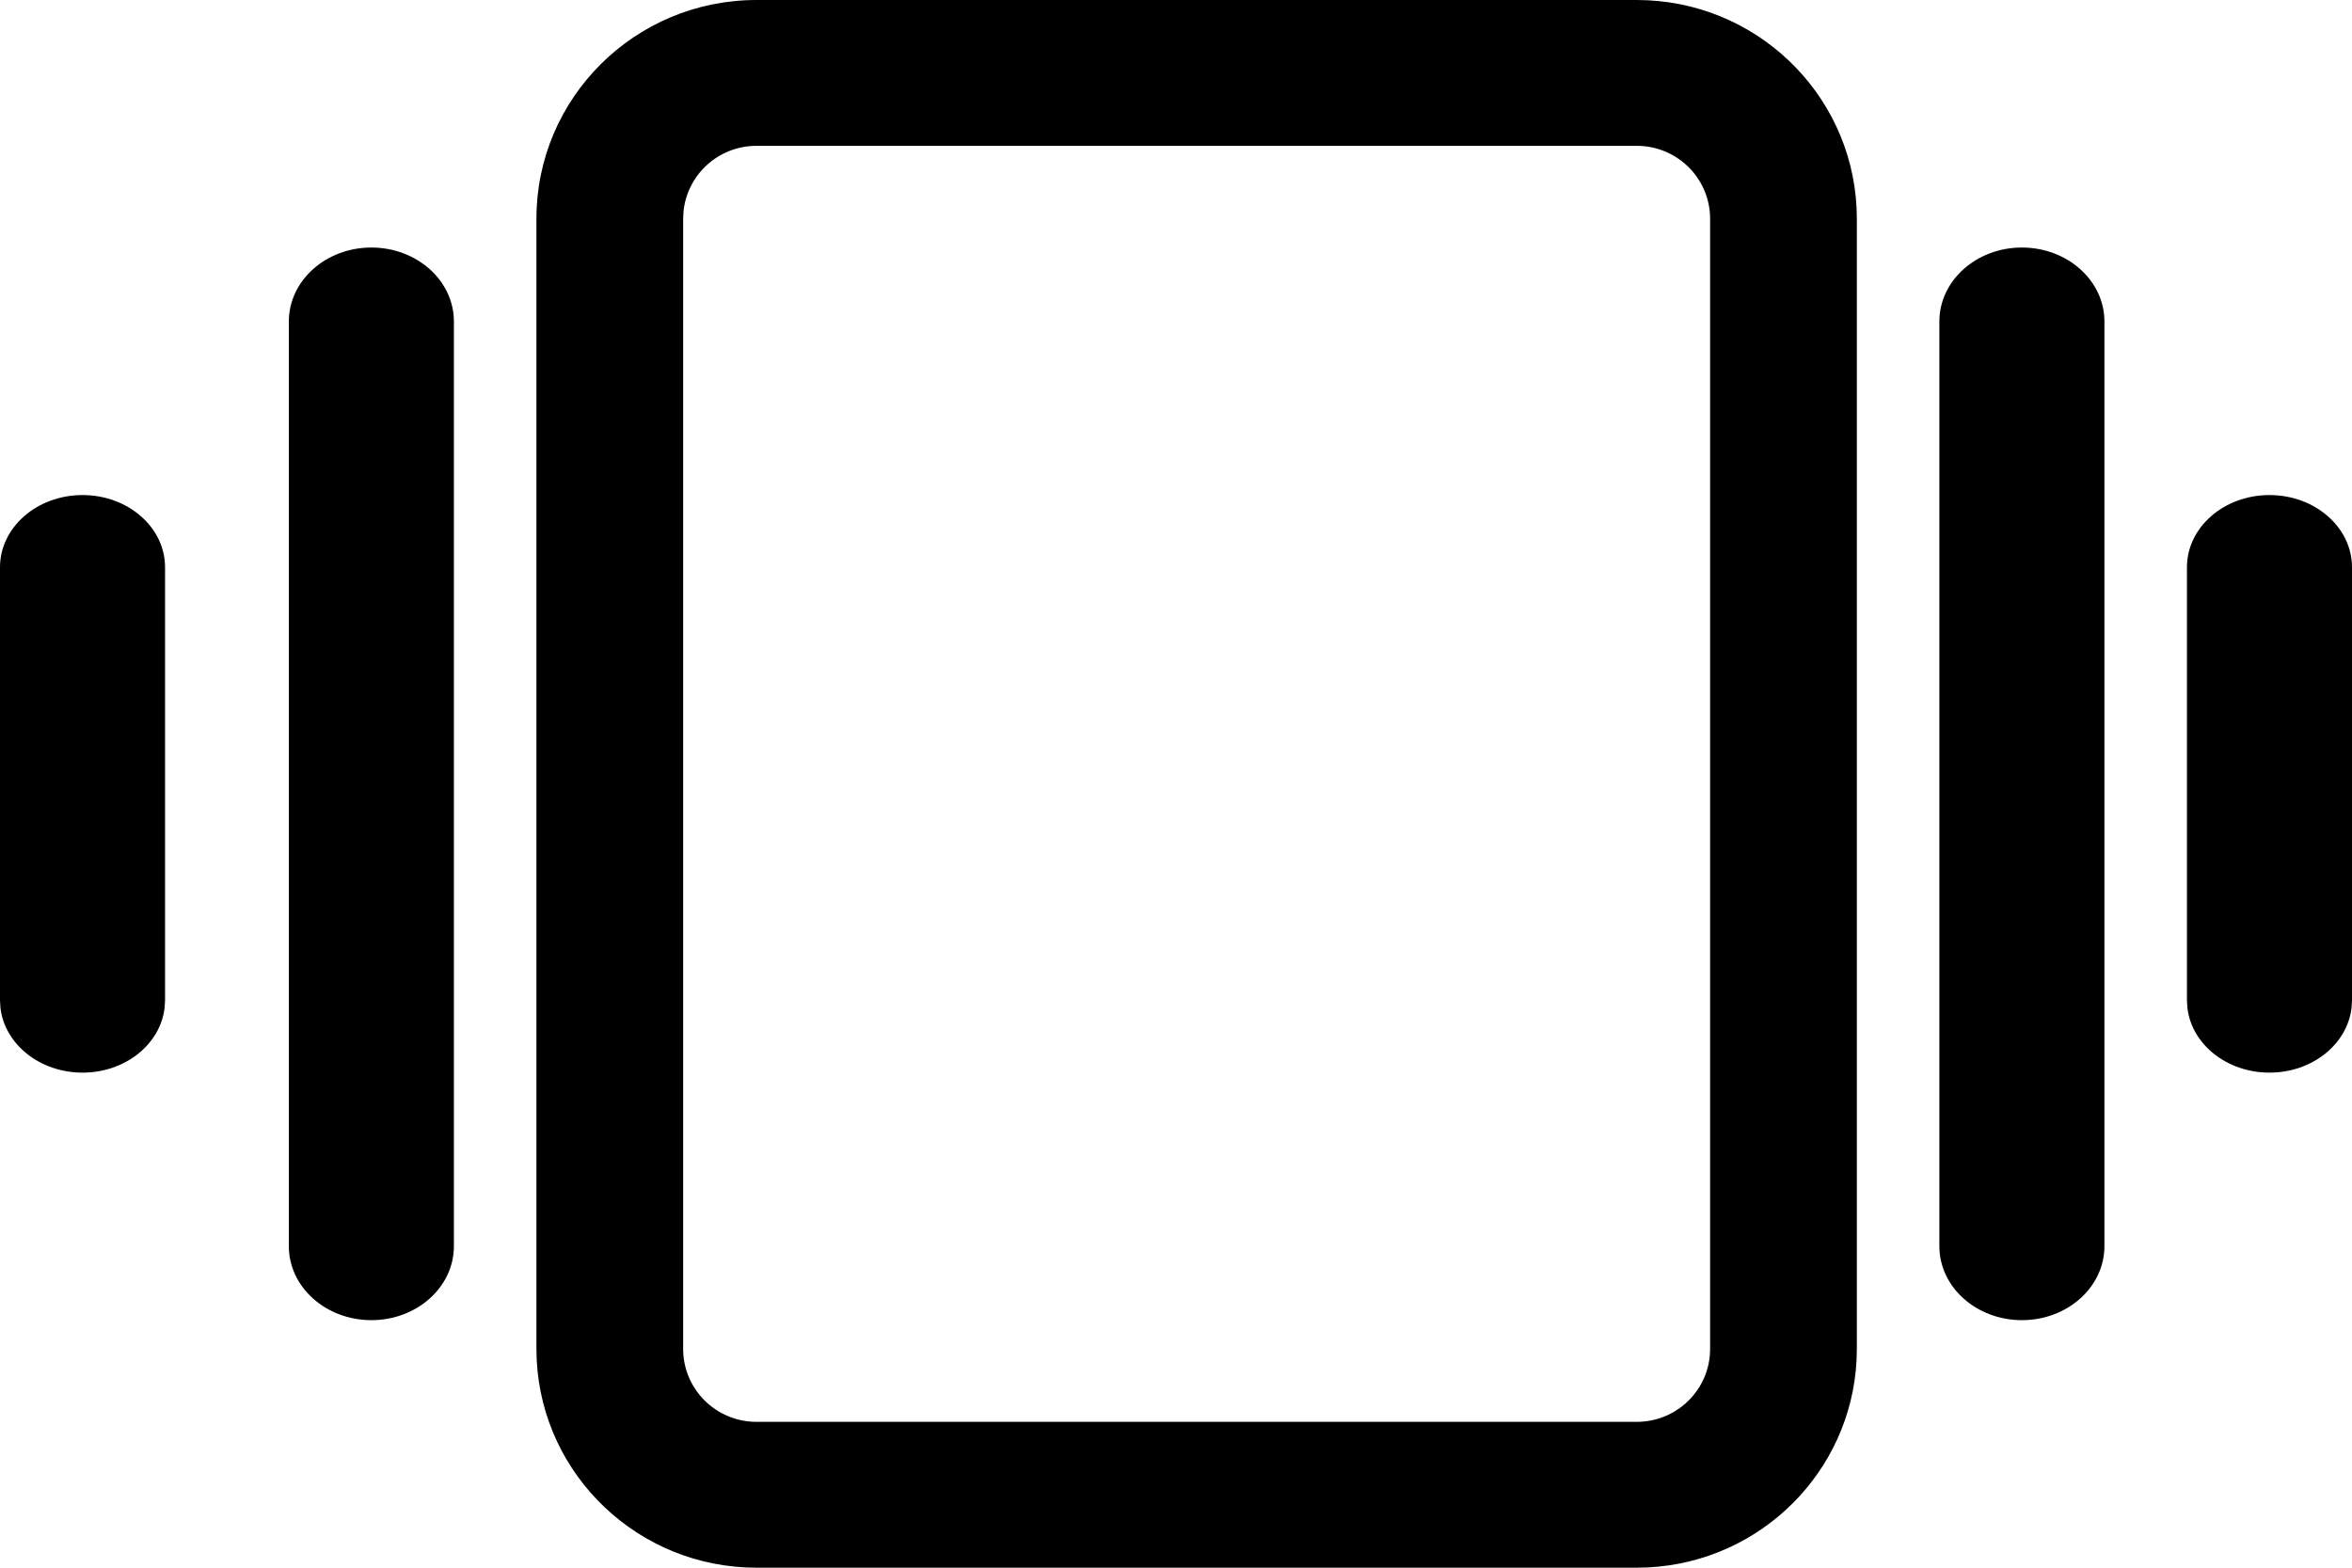
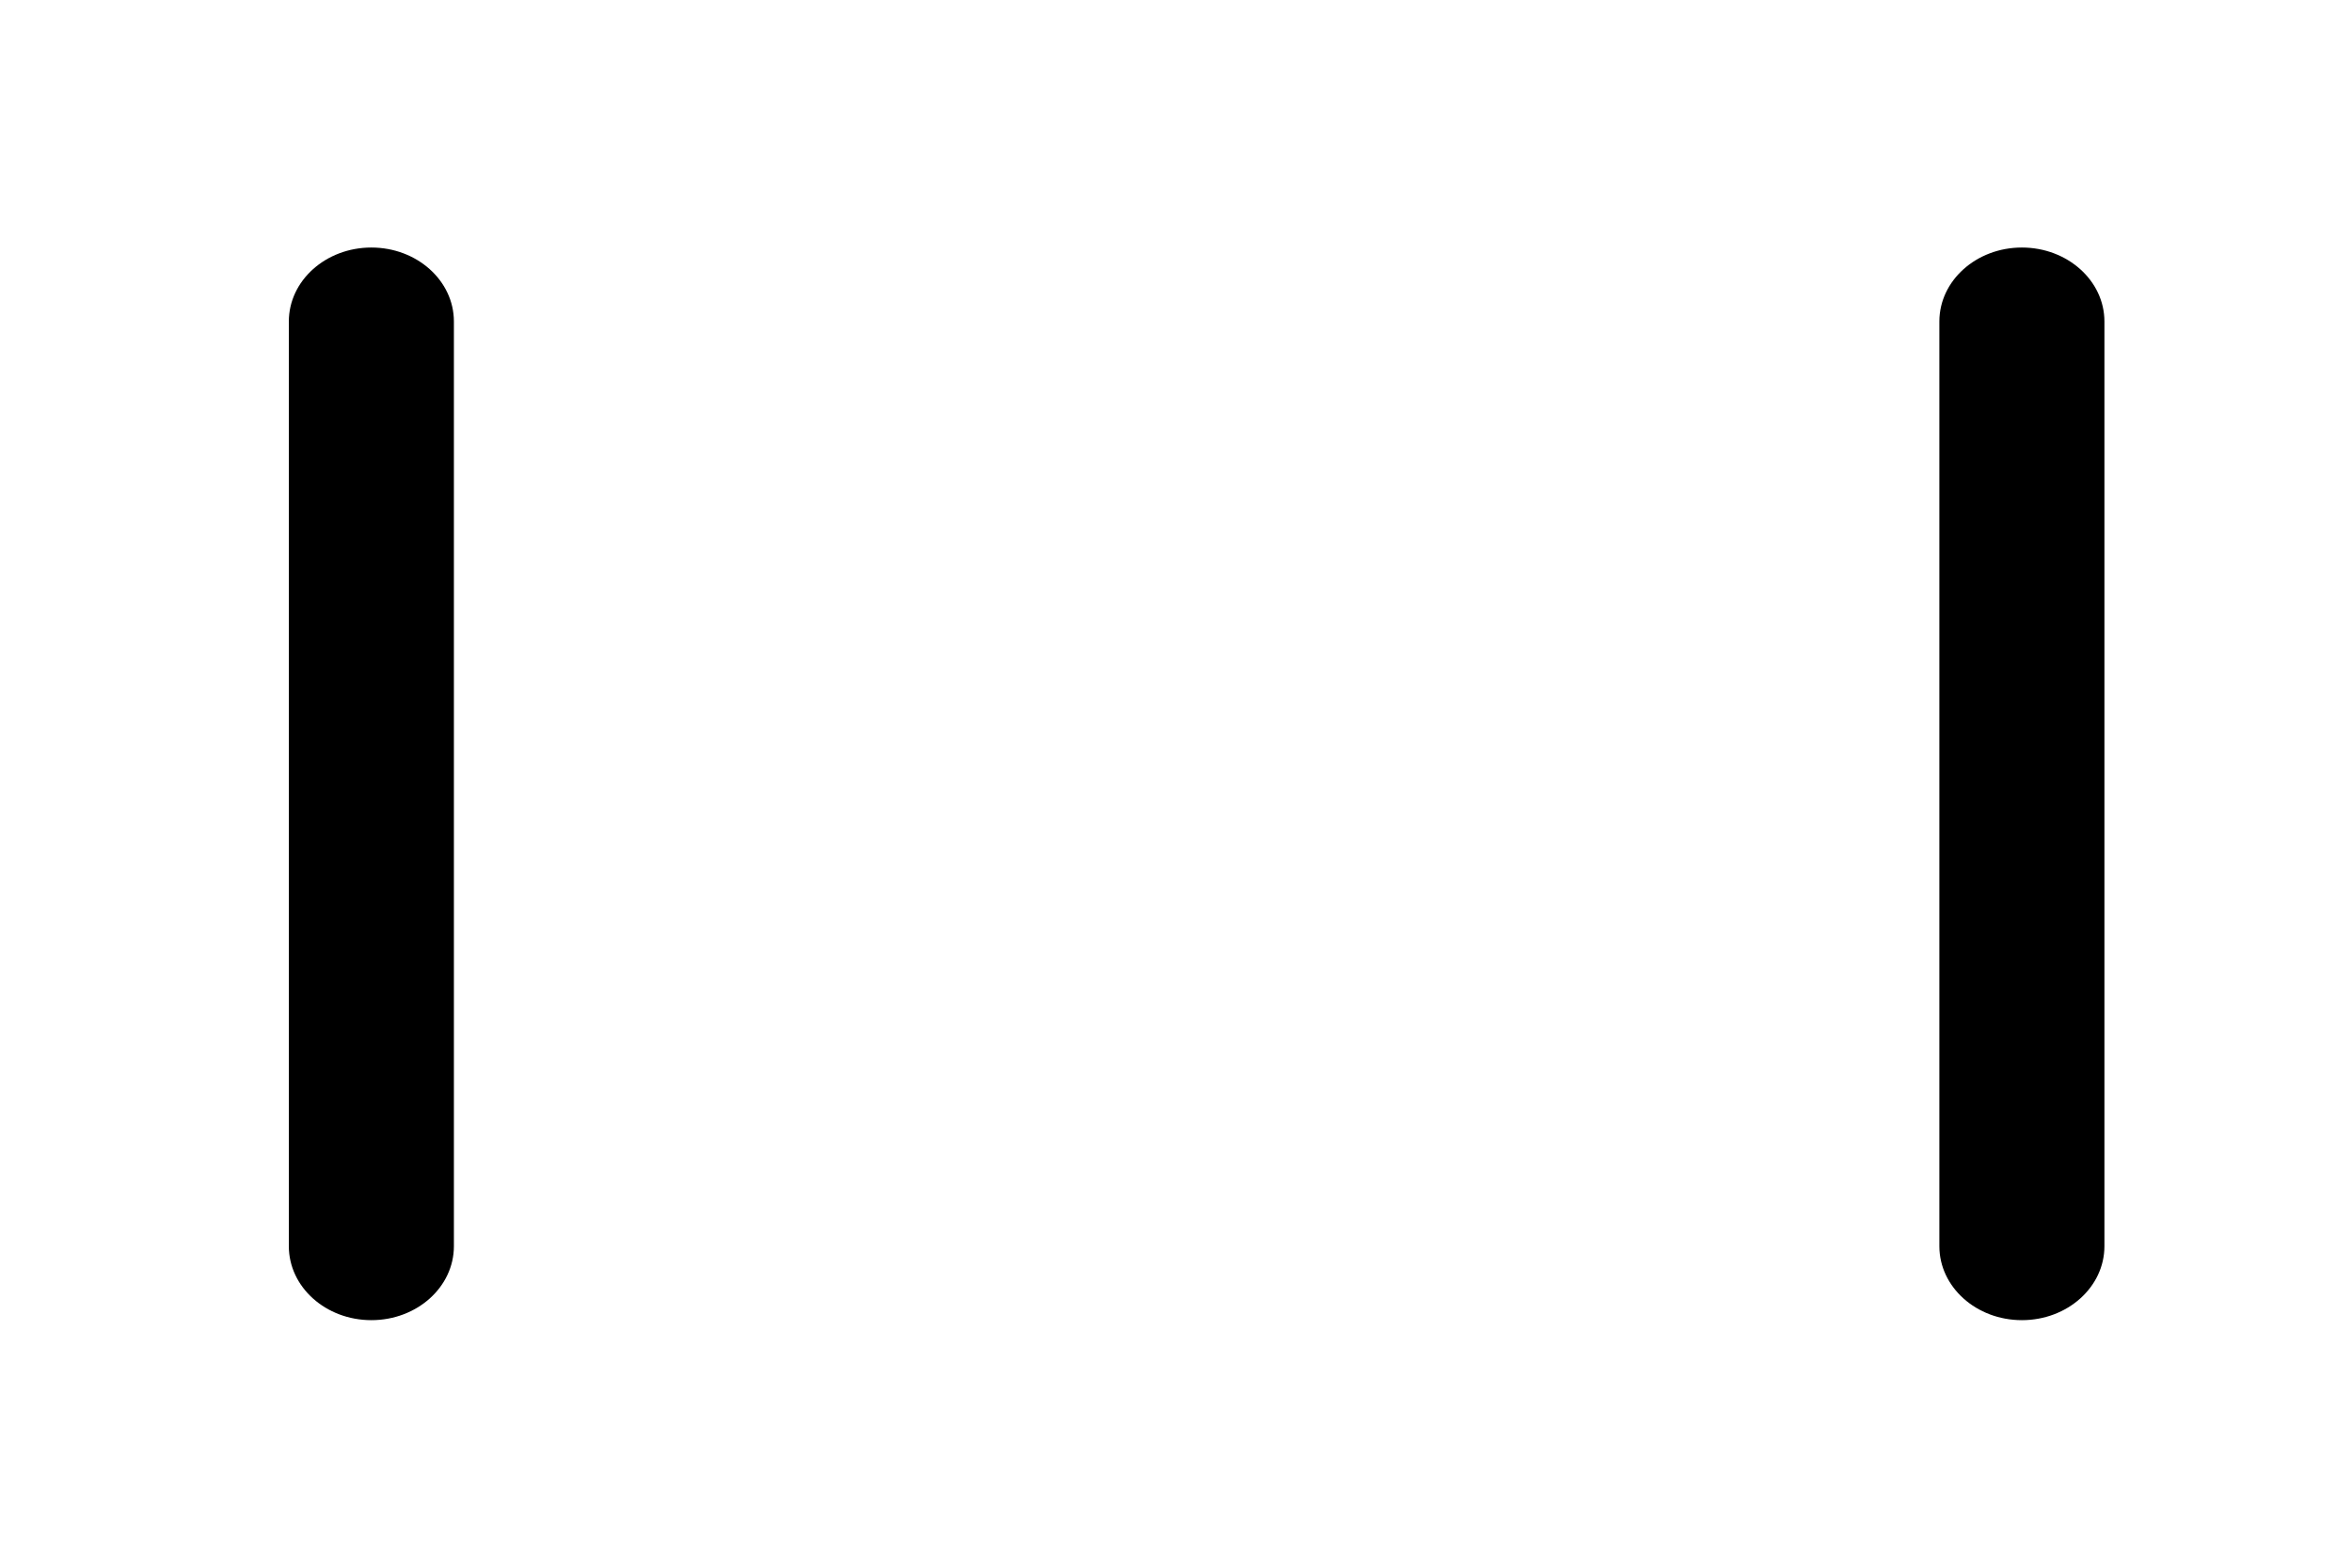
<svg xmlns="http://www.w3.org/2000/svg" width="57" height="38" viewBox="0 0 57 38" fill="none">
-   <path d="M39.667 34.465V38H18.333V34.465H39.667ZM41.444 32.698V5.302C41.444 4.326 40.648 3.535 39.667 3.535H18.333C17.413 3.535 16.656 4.231 16.565 5.122L16.556 5.302V32.698C16.556 33.674 17.352 34.465 18.333 34.465V38C15.48 38 13.15 35.772 13.007 32.97L13 32.698V5.302C13 2.374 15.388 8.54014e-08 18.333 0H39.667L39.941 0.007C42.759 0.149 45 2.465 45 5.302V32.698L44.993 32.97C44.855 35.682 42.668 37.856 39.941 37.993L39.667 38V34.465C40.648 34.465 41.444 33.674 41.444 32.698Z" fill="black" />
  <path d="M51 30.207C51 31.197 50.105 32 49 32C47.895 32 47 31.197 47 30.207V7.793C47 6.803 47.895 6 49 6C50.105 6 51 6.803 51 7.793V30.207Z" fill="black" />
-   <path d="M57 24.25L56.989 24.429C56.887 25.311 56.036 26 55 26C53.964 26 53.113 25.311 53.011 24.429L53 24.25L53 13.75C53 12.784 53.895 12 55 12C56.105 12 57 12.784 57 13.75L57 24.25Z" fill="black" />
-   <path d="M4 24.25L3.989 24.429C3.887 25.311 3.036 26 2 26C0.964 26 0.113 25.311 0.011 24.429L5.86272e-08 24.25L-4.00342e-07 13.75C-4.42589e-07 12.784 0.895 12 2 12C3.105 12 4 12.784 4 13.75L4 24.25Z" fill="black" />
  <path d="M11 30.207C11 31.197 10.105 32 9 32C7.895 32 7 31.197 7 30.207L7 7.793C7 6.803 7.895 6 9 6C10.105 6 11 6.803 11 7.793L11 30.207Z" fill="black" />
</svg>